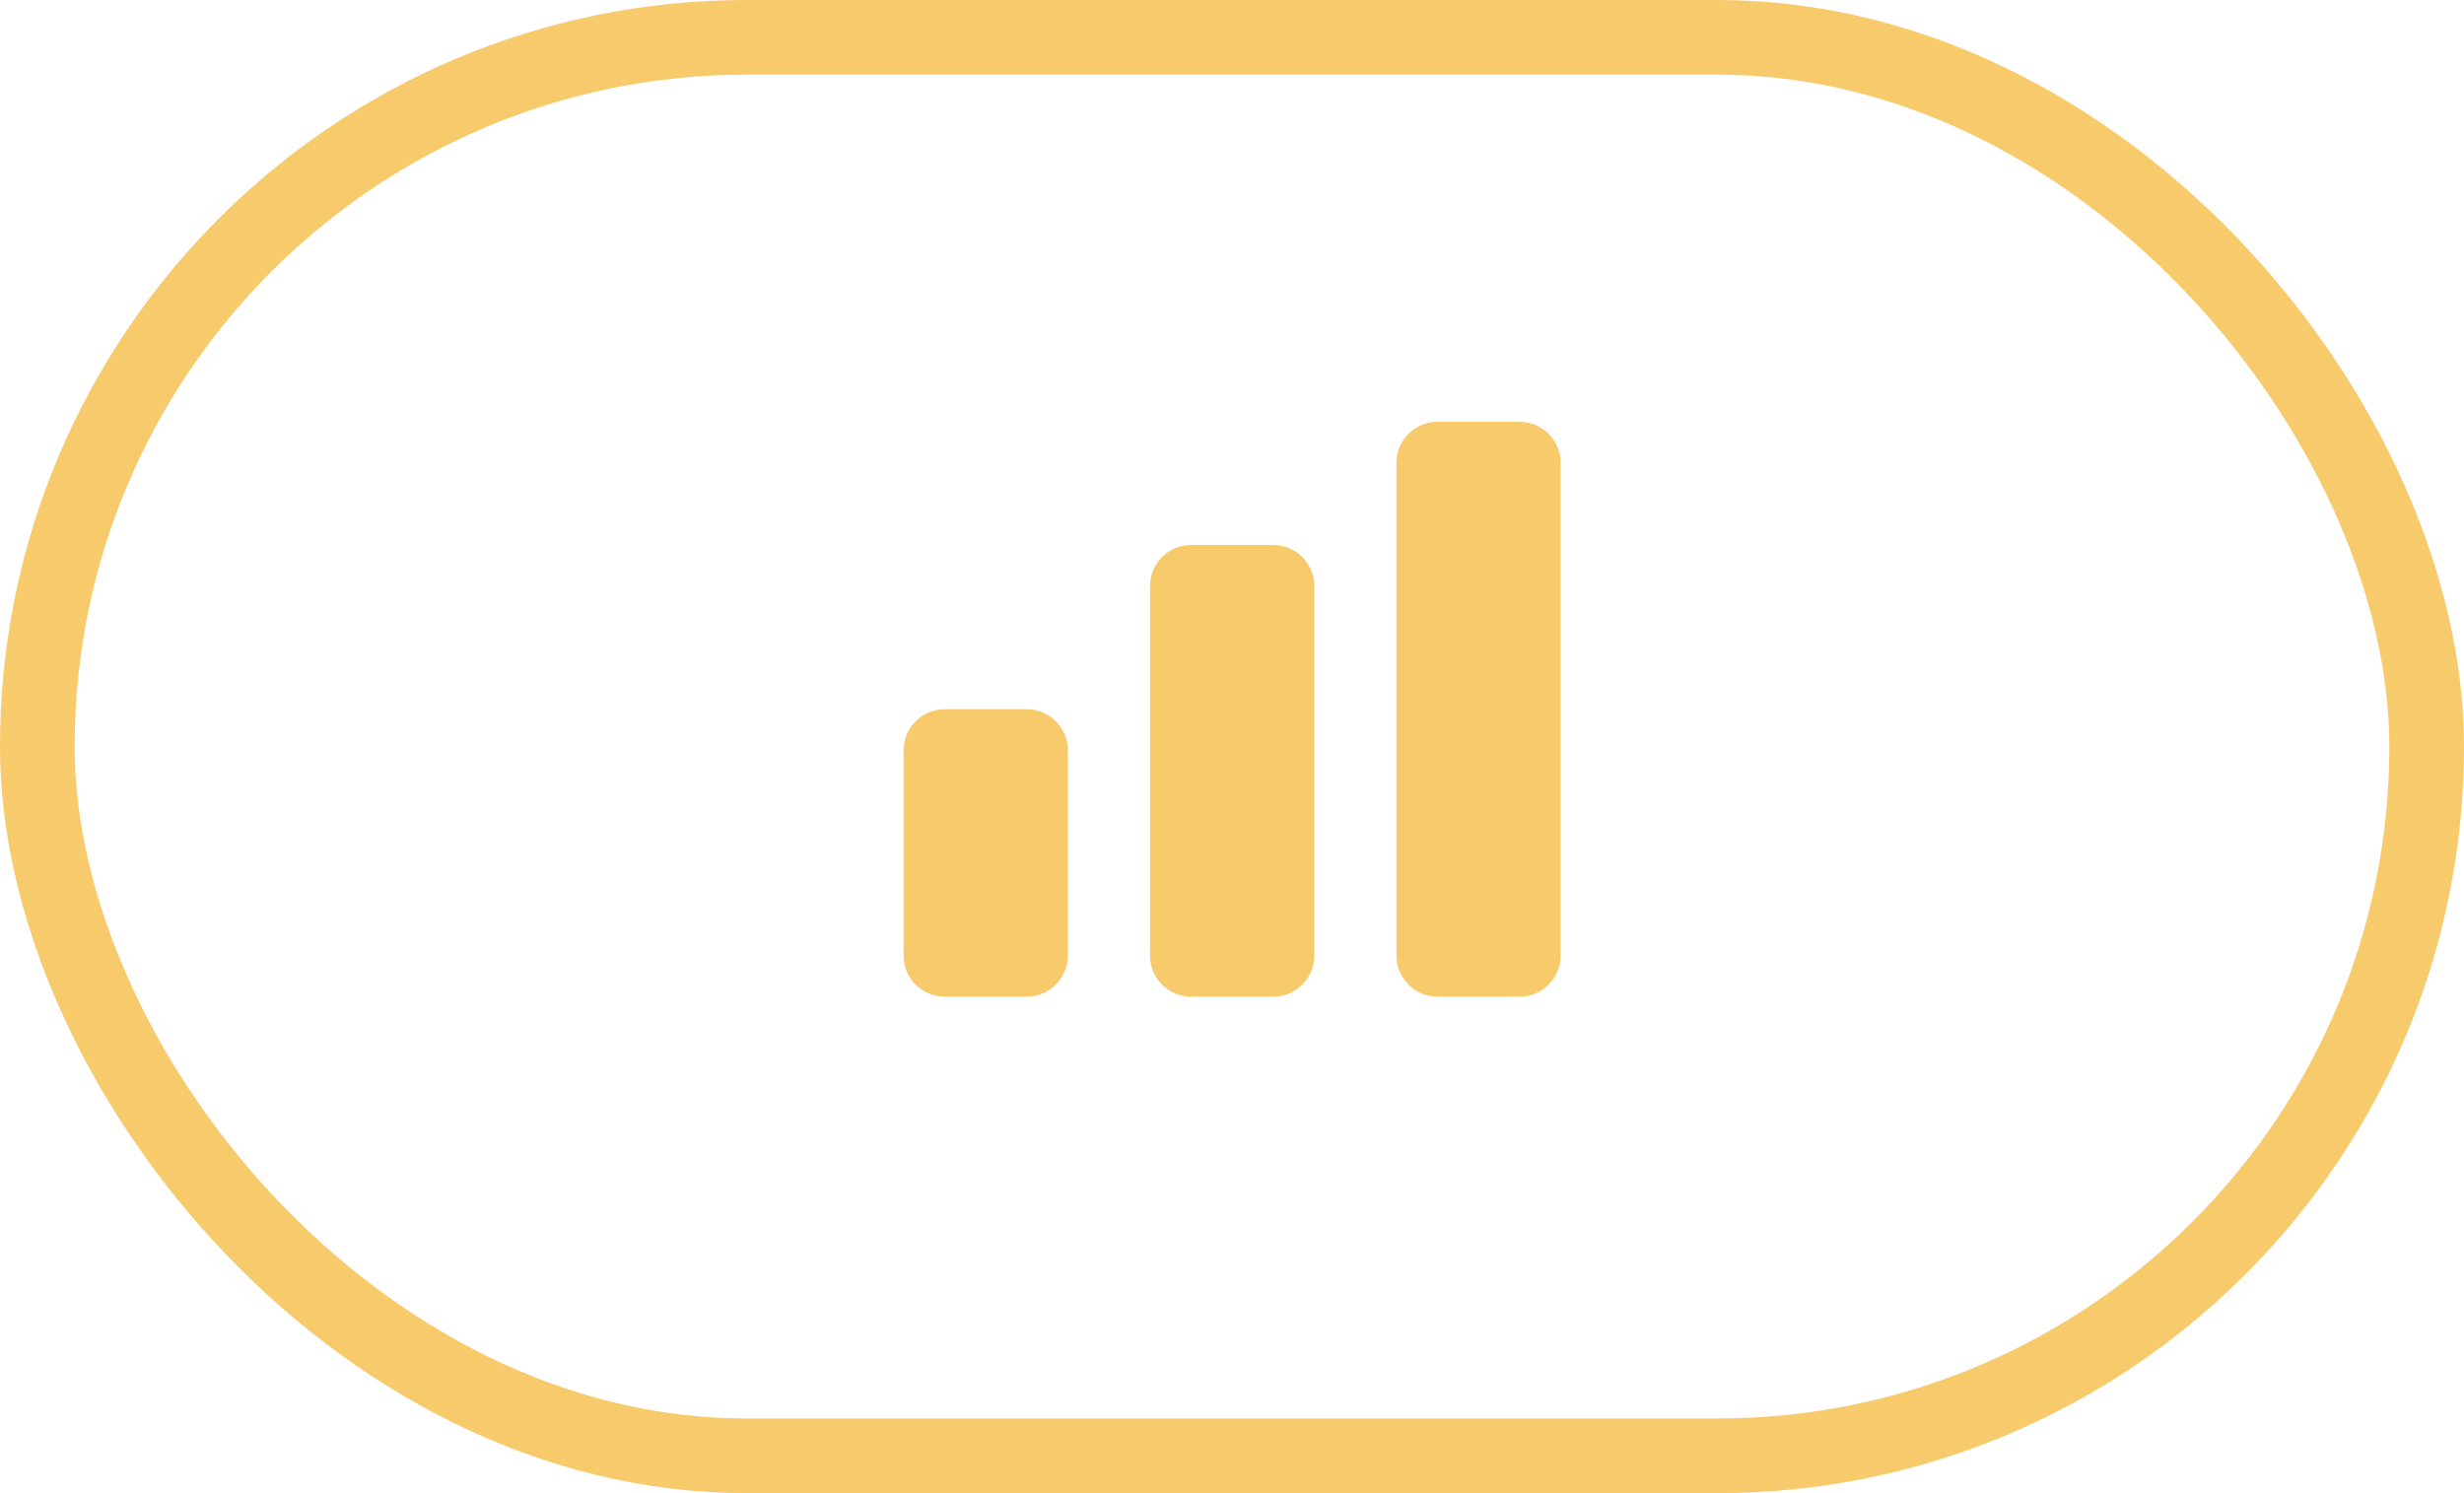
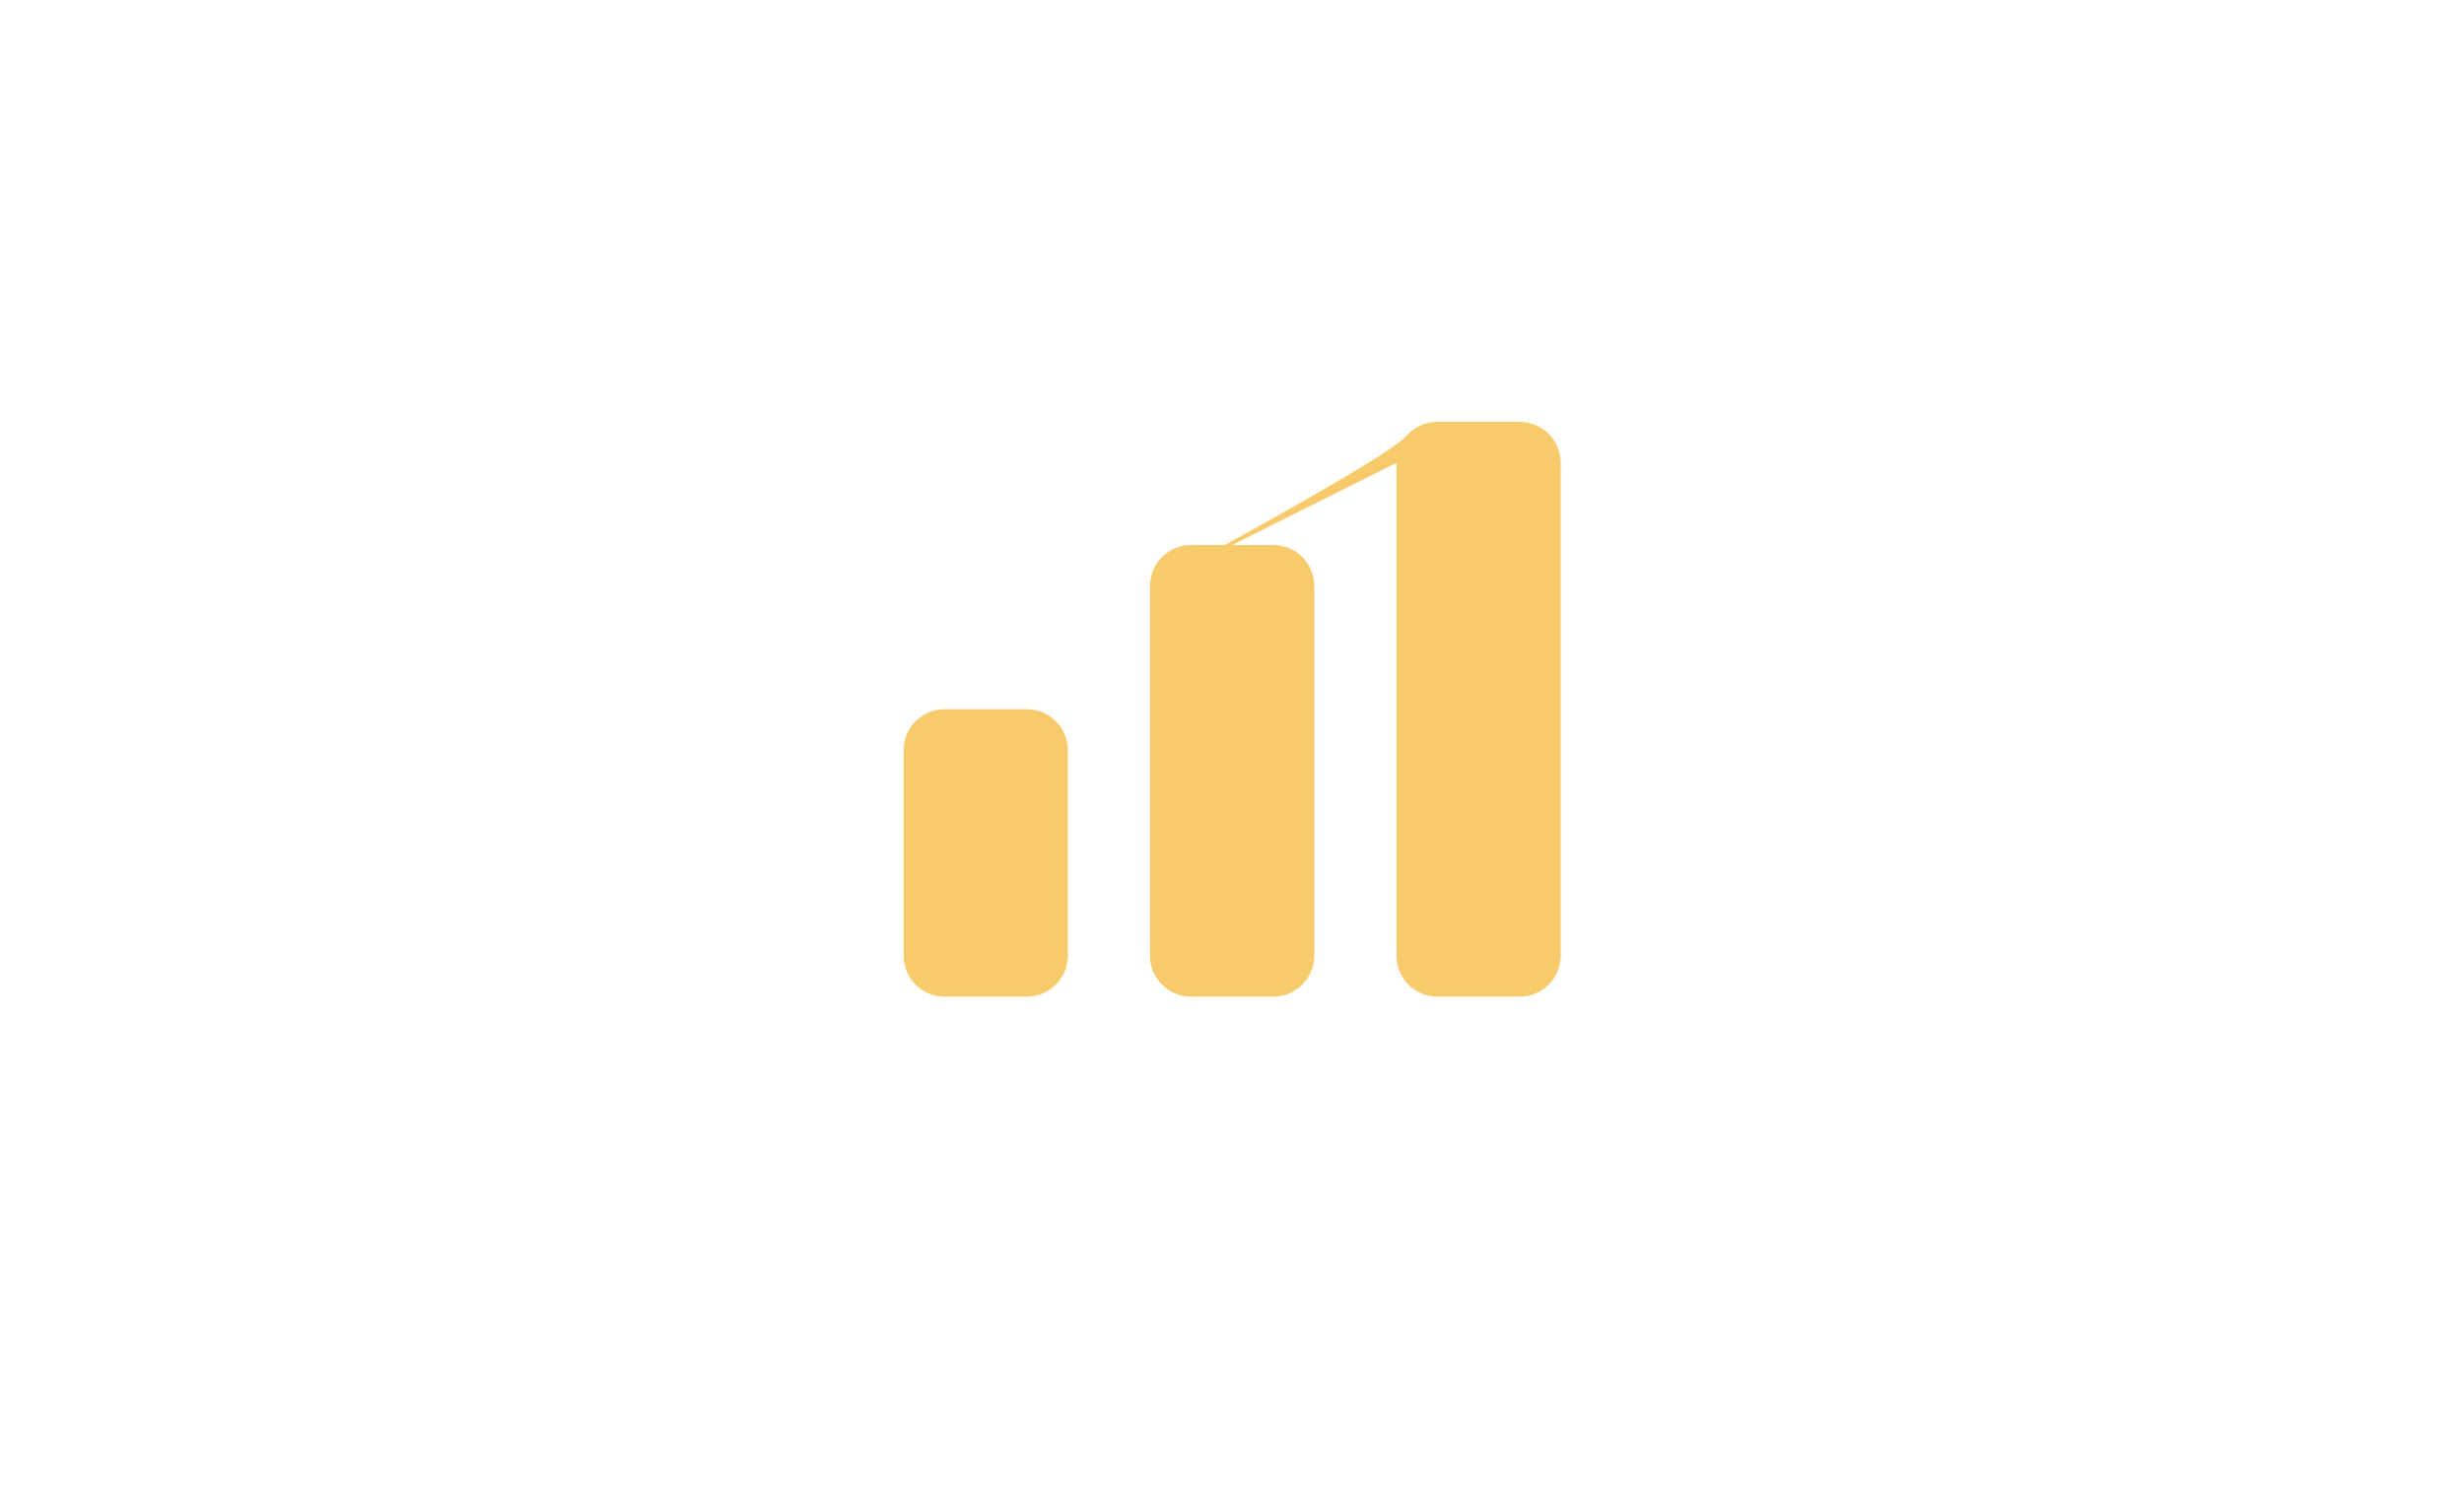
<svg xmlns="http://www.w3.org/2000/svg" width="33" height="20" viewBox="0 0 33 20" fill="none">
-   <rect x="0.5" y="0.5" width="32" height="19" rx="9.5" stroke="#F7CA6B" />
-   <path d="M12.102 10.05C12.102 9.904 12.159 9.764 12.263 9.661C12.366 9.558 12.506 9.5 12.652 9.5H13.752C13.897 9.5 14.037 9.558 14.14 9.661C14.244 9.764 14.302 9.904 14.302 10.05V12.8C14.302 12.946 14.244 13.086 14.14 13.189C14.037 13.292 13.897 13.35 13.752 13.35H12.652C12.506 13.35 12.366 13.292 12.263 13.189C12.159 13.086 12.102 12.946 12.102 12.8V10.05ZM15.402 7.85C15.402 7.704 15.46 7.564 15.563 7.461C15.666 7.358 15.806 7.3 15.952 7.3H17.052C17.197 7.3 17.337 7.358 17.441 7.461C17.544 7.564 17.602 7.704 17.602 7.85V12.8C17.602 12.946 17.544 13.086 17.441 13.189C17.337 13.292 17.197 13.35 17.052 13.35H15.952C15.806 13.35 15.666 13.292 15.563 13.189C15.46 13.086 15.402 12.946 15.402 12.8V7.85ZM18.702 6.2C18.702 6.054 18.759 5.914 18.863 5.811C18.966 5.708 19.106 5.65 19.252 5.65H20.352C20.497 5.65 20.637 5.708 20.741 5.811C20.844 5.914 20.902 6.054 20.902 6.2V12.8C20.902 12.946 20.844 13.086 20.741 13.189C20.637 13.292 20.497 13.35 20.352 13.35H19.252C19.106 13.35 18.966 13.292 18.863 13.189C18.759 13.086 18.702 12.946 18.702 12.8V6.2Z" fill="#F7CA6B" />
+   <path d="M12.102 10.05C12.102 9.904 12.159 9.764 12.263 9.661C12.366 9.558 12.506 9.5 12.652 9.5H13.752C13.897 9.5 14.037 9.558 14.14 9.661C14.244 9.764 14.302 9.904 14.302 10.05V12.8C14.302 12.946 14.244 13.086 14.14 13.189C14.037 13.292 13.897 13.35 13.752 13.35H12.652C12.506 13.35 12.366 13.292 12.263 13.189C12.159 13.086 12.102 12.946 12.102 12.8V10.05ZM15.402 7.85C15.402 7.704 15.46 7.564 15.563 7.461C15.666 7.358 15.806 7.3 15.952 7.3H17.052C17.197 7.3 17.337 7.358 17.441 7.461C17.544 7.564 17.602 7.704 17.602 7.85V12.8C17.602 12.946 17.544 13.086 17.441 13.189C17.337 13.292 17.197 13.35 17.052 13.35H15.952C15.806 13.35 15.666 13.292 15.563 13.189C15.46 13.086 15.402 12.946 15.402 12.8V7.85ZC18.702 6.054 18.759 5.914 18.863 5.811C18.966 5.708 19.106 5.65 19.252 5.65H20.352C20.497 5.65 20.637 5.708 20.741 5.811C20.844 5.914 20.902 6.054 20.902 6.2V12.8C20.902 12.946 20.844 13.086 20.741 13.189C20.637 13.292 20.497 13.35 20.352 13.35H19.252C19.106 13.35 18.966 13.292 18.863 13.189C18.759 13.086 18.702 12.946 18.702 12.8V6.2Z" fill="#F7CA6B" />
</svg>